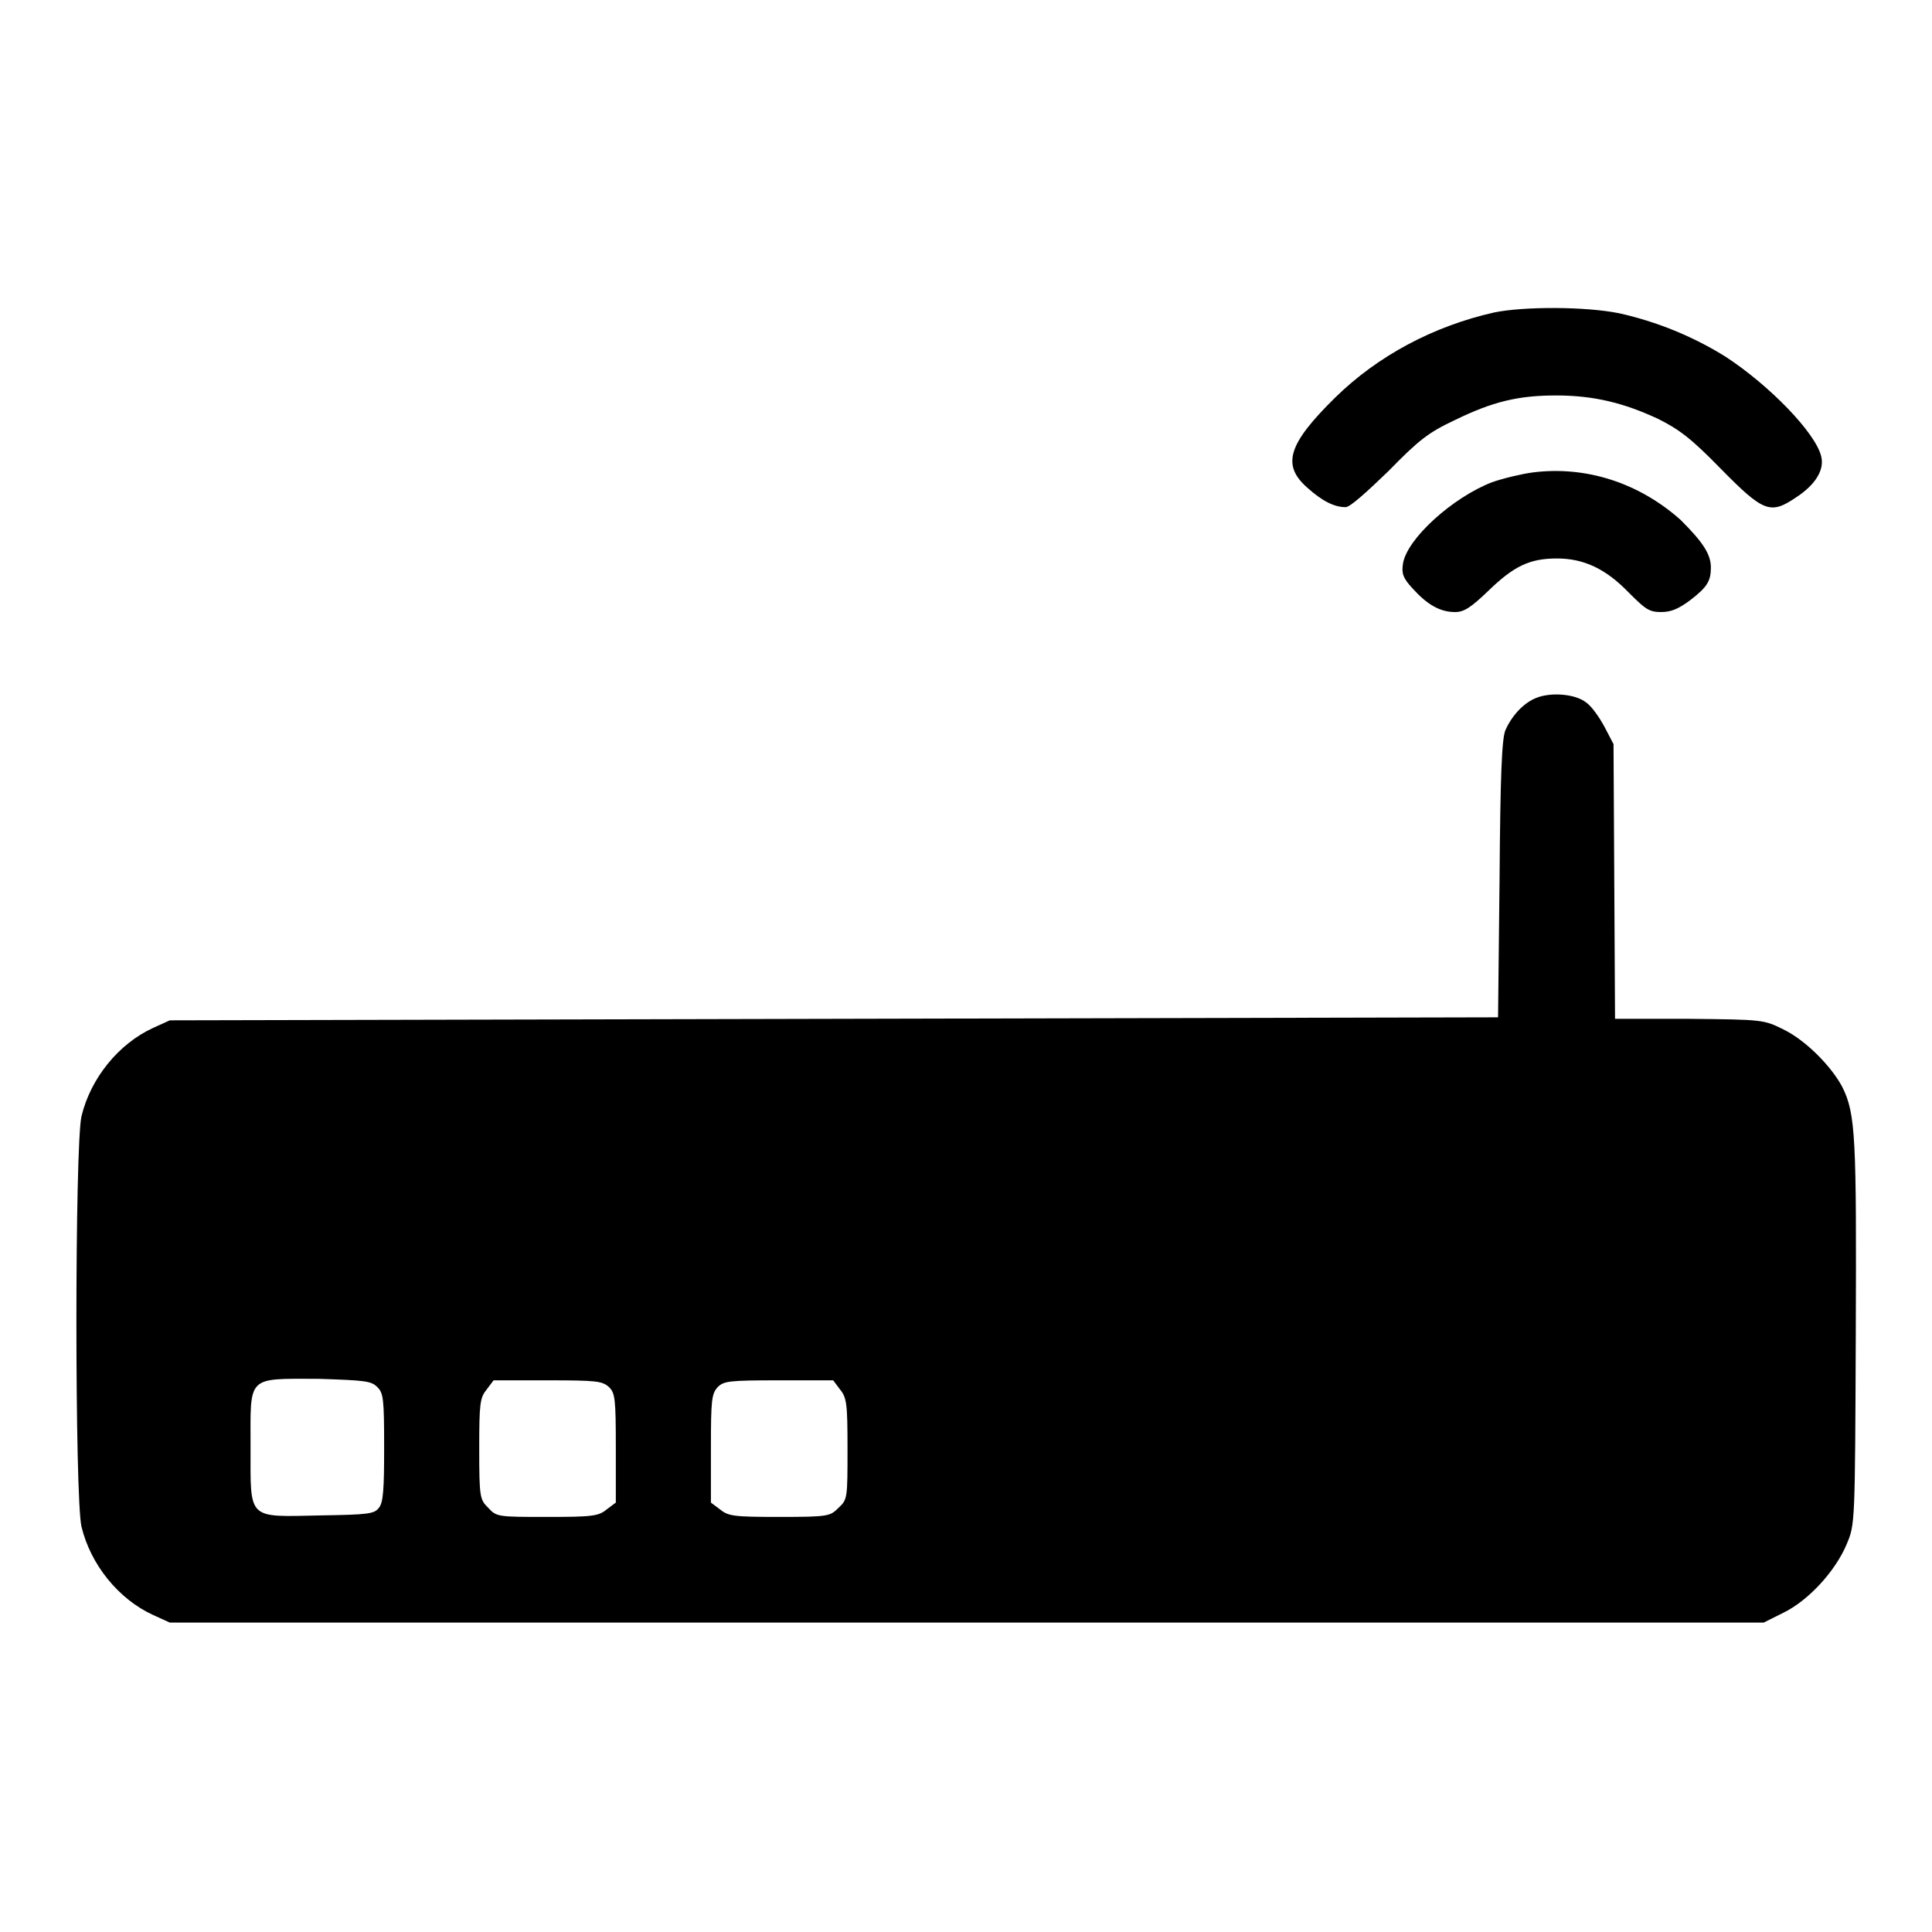
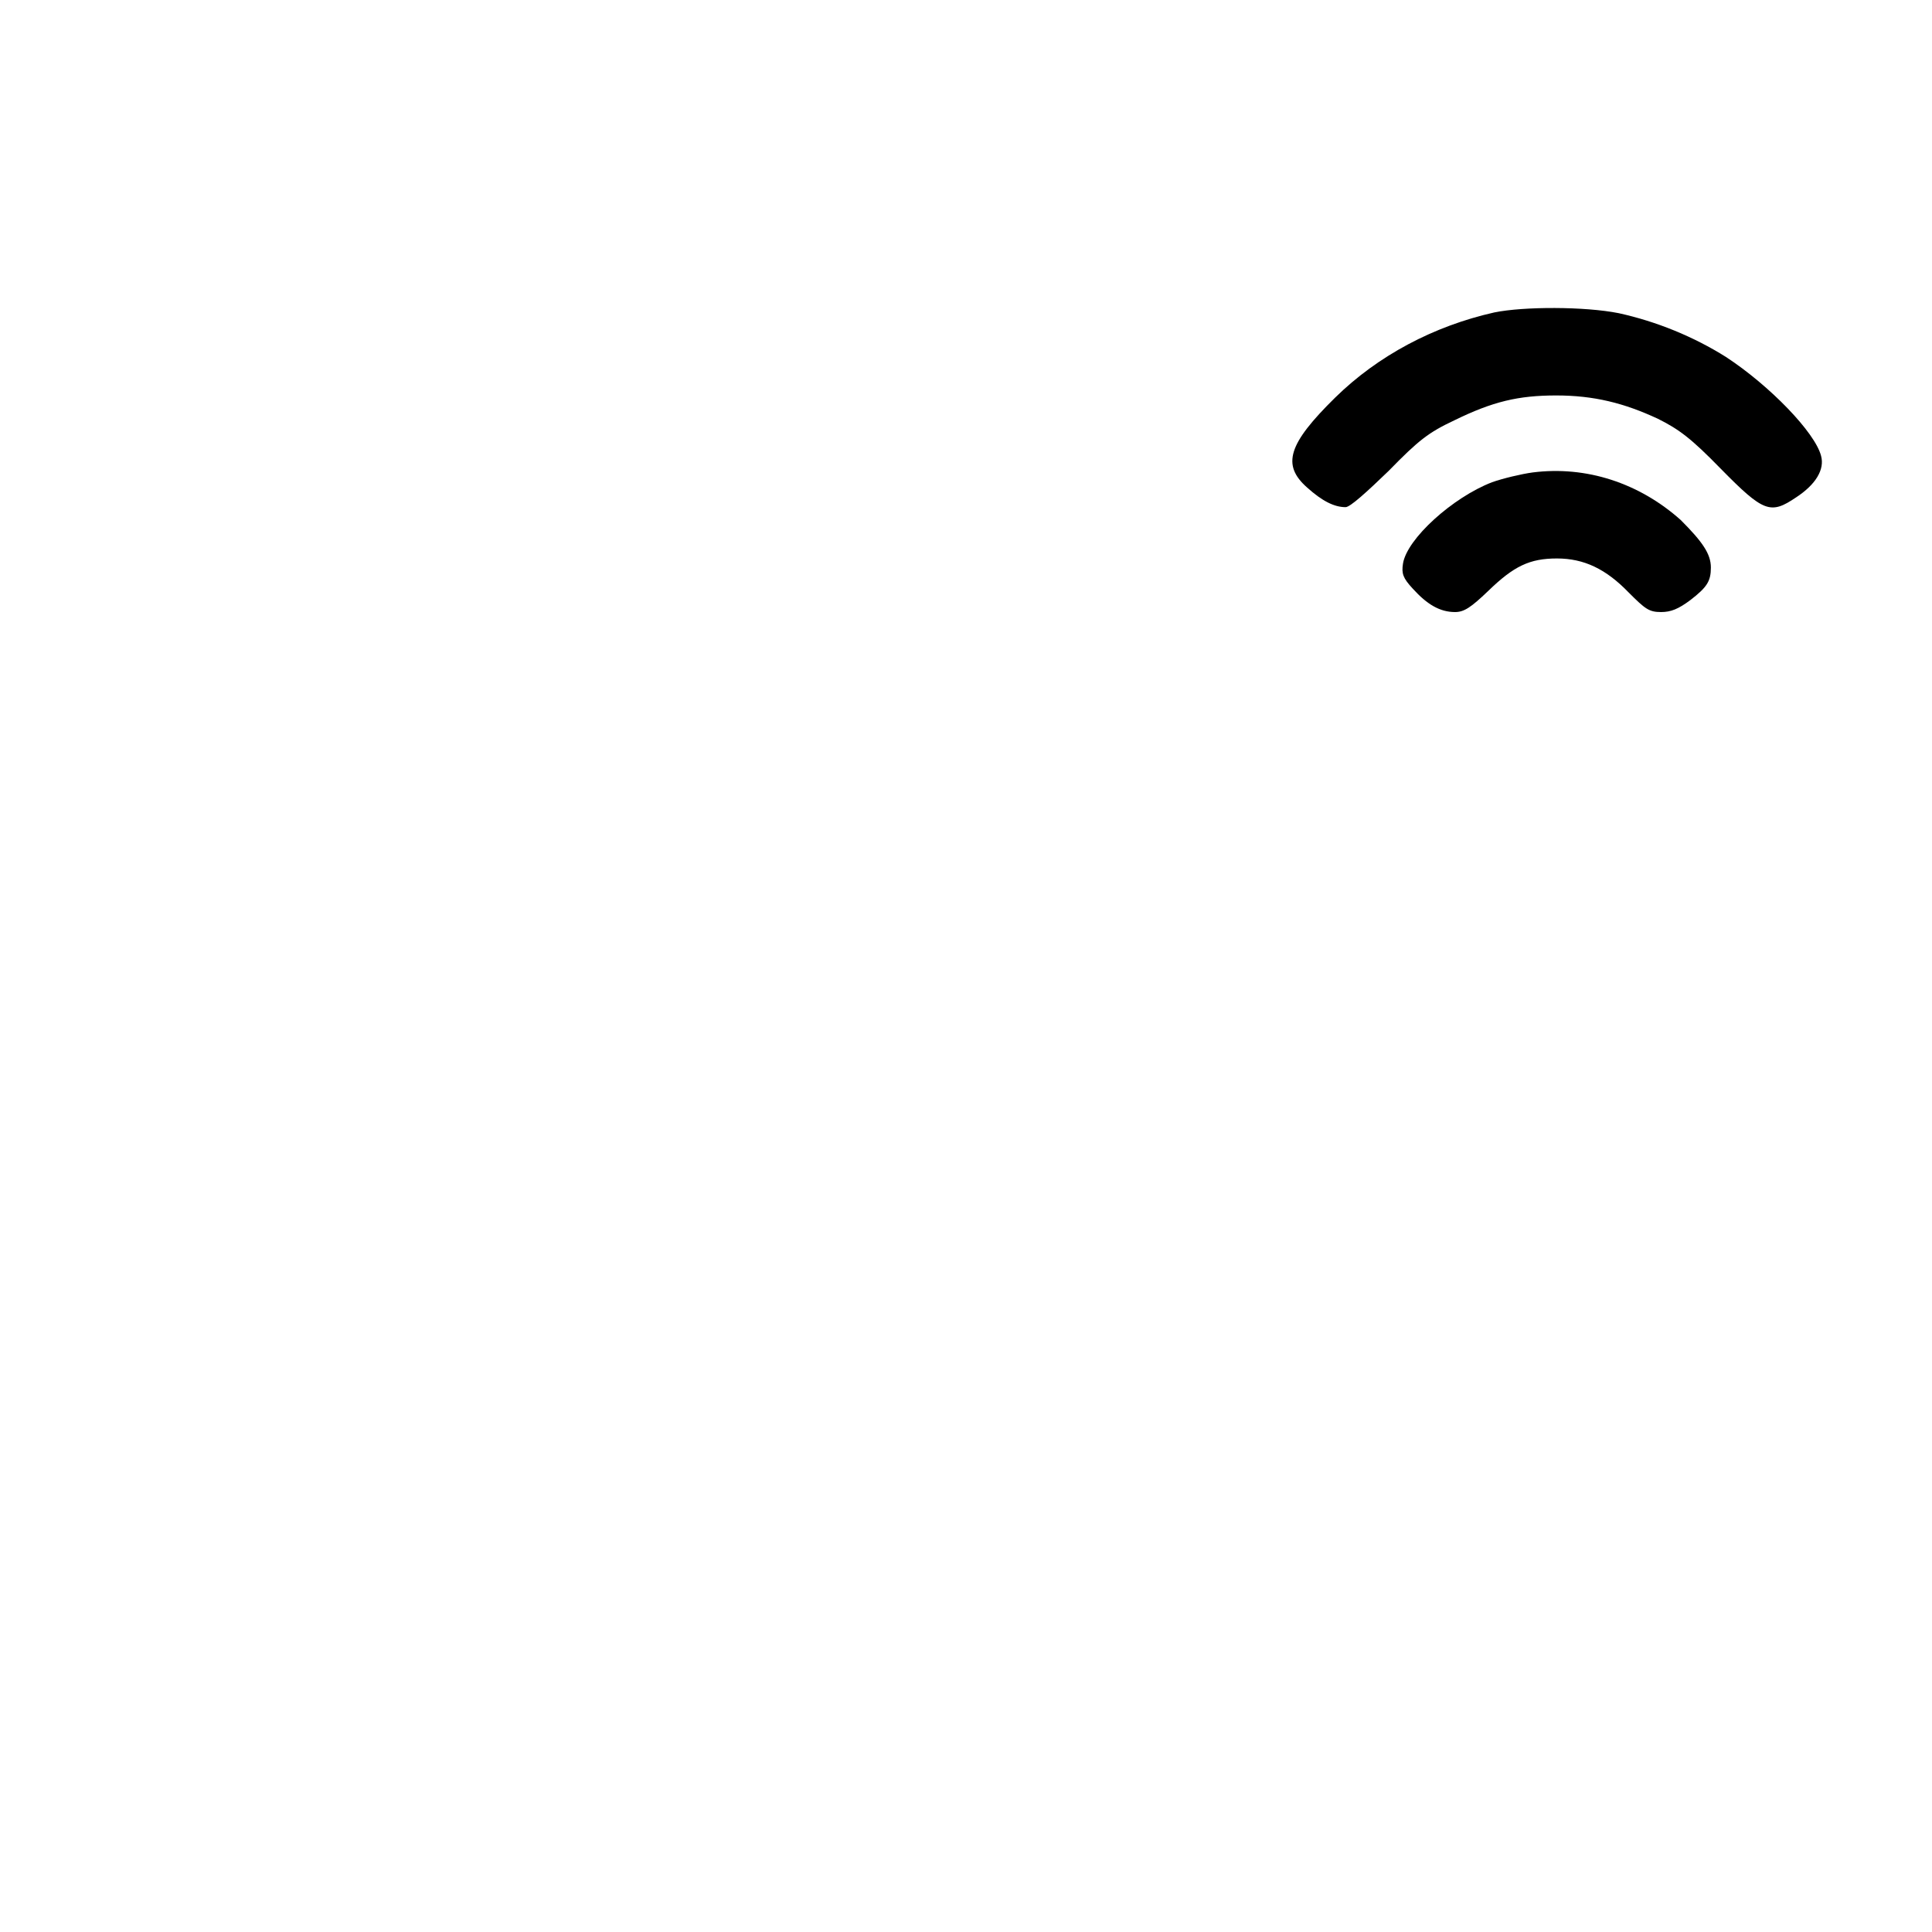
<svg xmlns="http://www.w3.org/2000/svg" version="1.1" x="0px" y="0px" viewBox="0 0 256 256" enable-background="new 0 0 256 256" xml:space="preserve">
  <g>
    <g>
      <g>
        <path fill="#000000" d="M198,41.4c-8,1.8-15.4,5.7-21.1,11.3c-6.2,6.1-7.1,8.9-3.7,11.9c2,1.8,3.6,2.6,5.1,2.6c0.6,0,2.8-2,5.7-4.8c4-4.1,5.3-5.1,8.7-6.7c5.1-2.5,8.5-3.3,13.5-3.3c5,0,9,1,13.5,3.1c2.8,1.4,4.4,2.6,8.3,6.6c5.7,5.8,6.6,6.1,10,3.8c2.6-1.7,3.8-3.7,3.3-5.5c-0.8-3.1-6.8-9.3-12.6-13.1c-4.3-2.7-9.2-4.7-14.2-5.8C210,40.6,201.9,40.6,198,41.4z" />
        <path fill="#000000" d="M203.1,62.6c-1.5,0.2-4,0.8-5.4,1.3c-5.2,2-11.3,7.5-11.8,10.8c-0.2,1.3,0,1.9,1.3,3.3c1.9,2.1,3.6,3.1,5.6,3.1c1.2,0,2.1-0.6,4.4-2.8c3.4-3.3,5.5-4.3,9.1-4.3c3.6,0,6.5,1.4,9.5,4.5c2.2,2.2,2.7,2.6,4.3,2.6c1.3,0,2.3-0.4,3.9-1.6c2.2-1.7,2.7-2.5,2.7-4.3c0-1.8-1.1-3.4-4-6.3C217.2,64,210.2,61.7,203.1,62.6z" />
-         <path fill="#000000" d="M203.5,92.5c-1.7,0.7-3.2,2.4-4,4.2c-0.5,1-0.7,6-0.8,19.7l-0.2,18.4l-88,0.2l-88,0.2l-2.2,1c-4.6,2.1-8.3,6.7-9.5,11.7c-0.9,3.8-0.9,50.7,0,54.4c1.2,5,4.9,9.6,9.5,11.7l2.2,1H128h105.7l2.6-1.3c3.3-1.6,6.9-5.5,8.4-9.1c1.1-2.6,1.1-2.7,1.2-27.7c0.1-26.2,0-29.3-1.8-32.9c-1.5-2.8-4.9-6.2-7.8-7.6c-2.6-1.3-2.8-1.3-12.5-1.4L214,135l-0.1-18.2l-0.1-18.2l-1.2-2.3c-0.7-1.3-1.7-2.7-2.4-3.2C208.7,91.9,205.4,91.7,203.5,92.5z M50,183.8c0.8,0.8,0.9,1.5,0.9,8c0,5.4-0.1,7.3-0.7,8c-0.6,0.8-1.4,0.9-7.7,1c-9.8,0.2-9.3,0.7-9.3-9c0-9.6-0.6-9.1,8.9-9.1C48.5,182.9,49.2,183,50,183.8z M80.7,183.8c0.8,0.8,0.9,1.5,0.9,8.1v7.2l-1.2,0.9c-1.1,0.9-1.9,1-7.9,1c-6.5,0-6.7,0-7.8-1.2c-1.1-1.1-1.2-1.3-1.2-7.8c0-6.1,0.1-6.8,1-7.9l0.9-1.2h7.2C79.1,182.9,79.8,183,80.7,183.8z M111.3,184.1c0.9,1.1,1,1.9,1,7.9c0,6.5,0,6.7-1.2,7.8c-1.1,1.1-1.3,1.2-7.8,1.2c-6.1,0-6.8-0.1-7.9-1l-1.2-0.9v-7.2c0-6.5,0.1-7.2,0.9-8.1c0.8-0.8,1.5-0.9,8.1-0.9h7.2L111.3,184.1z" />
      </g>
    </g>
  </g>
</svg>